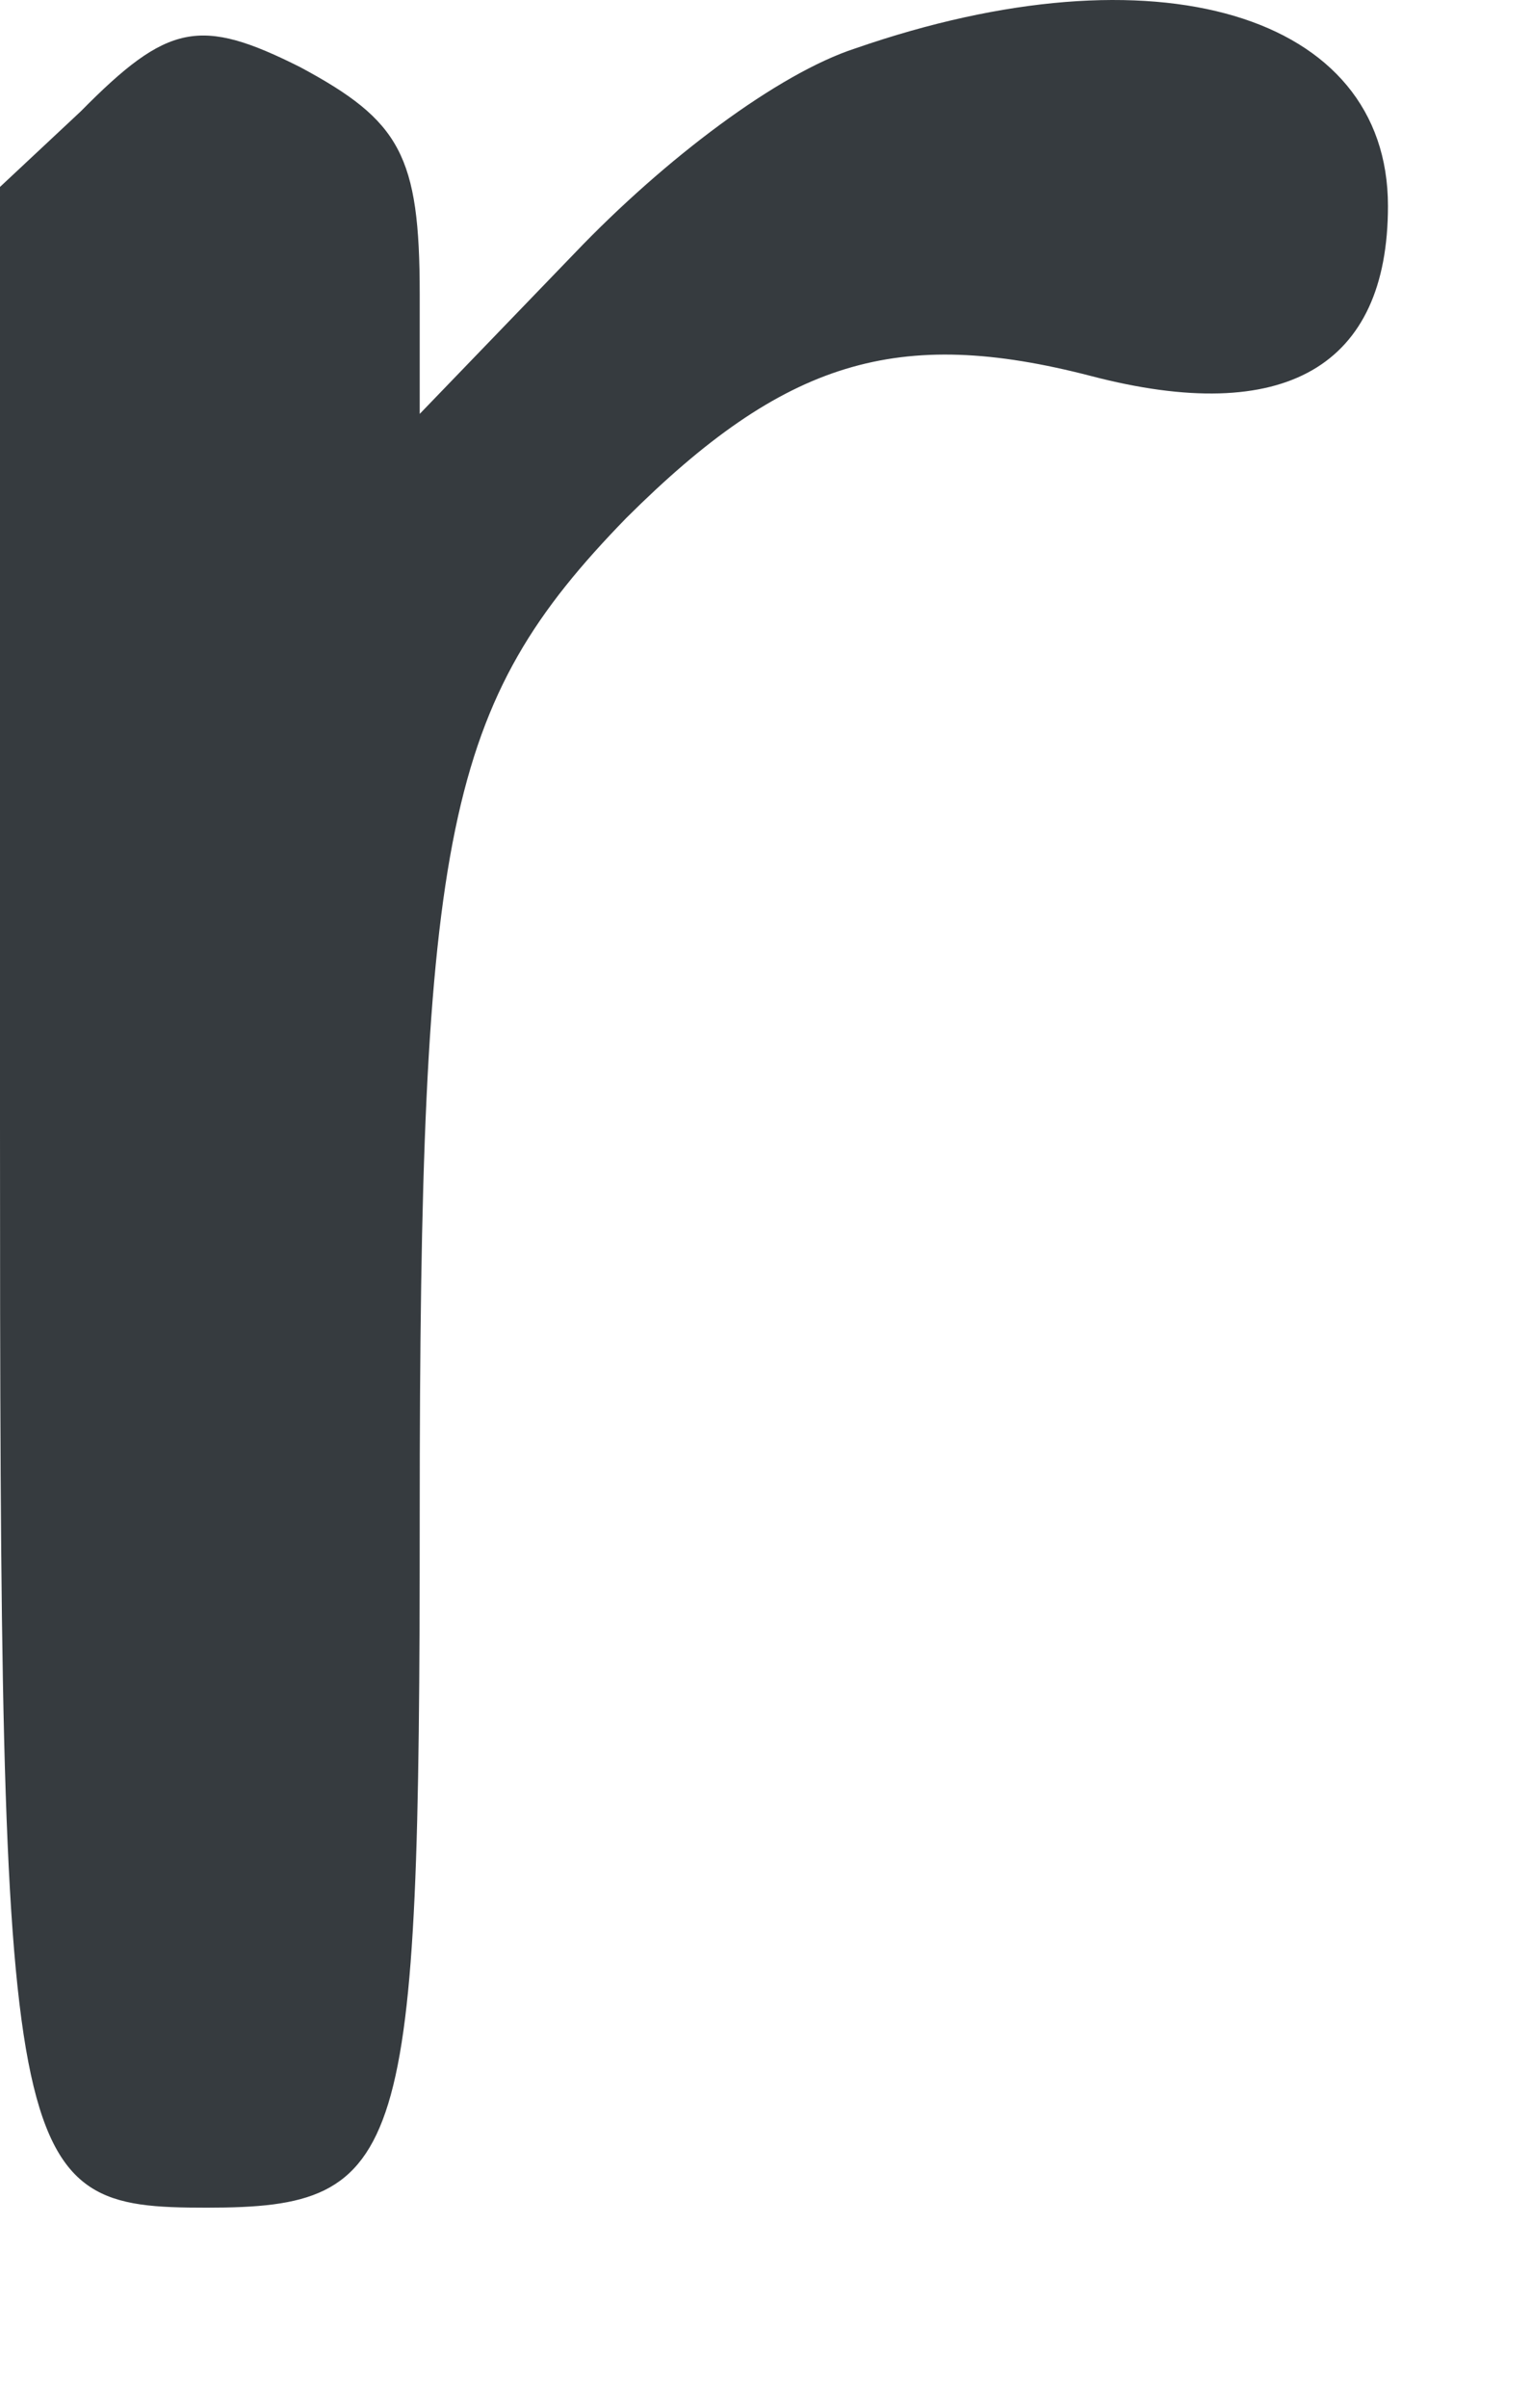
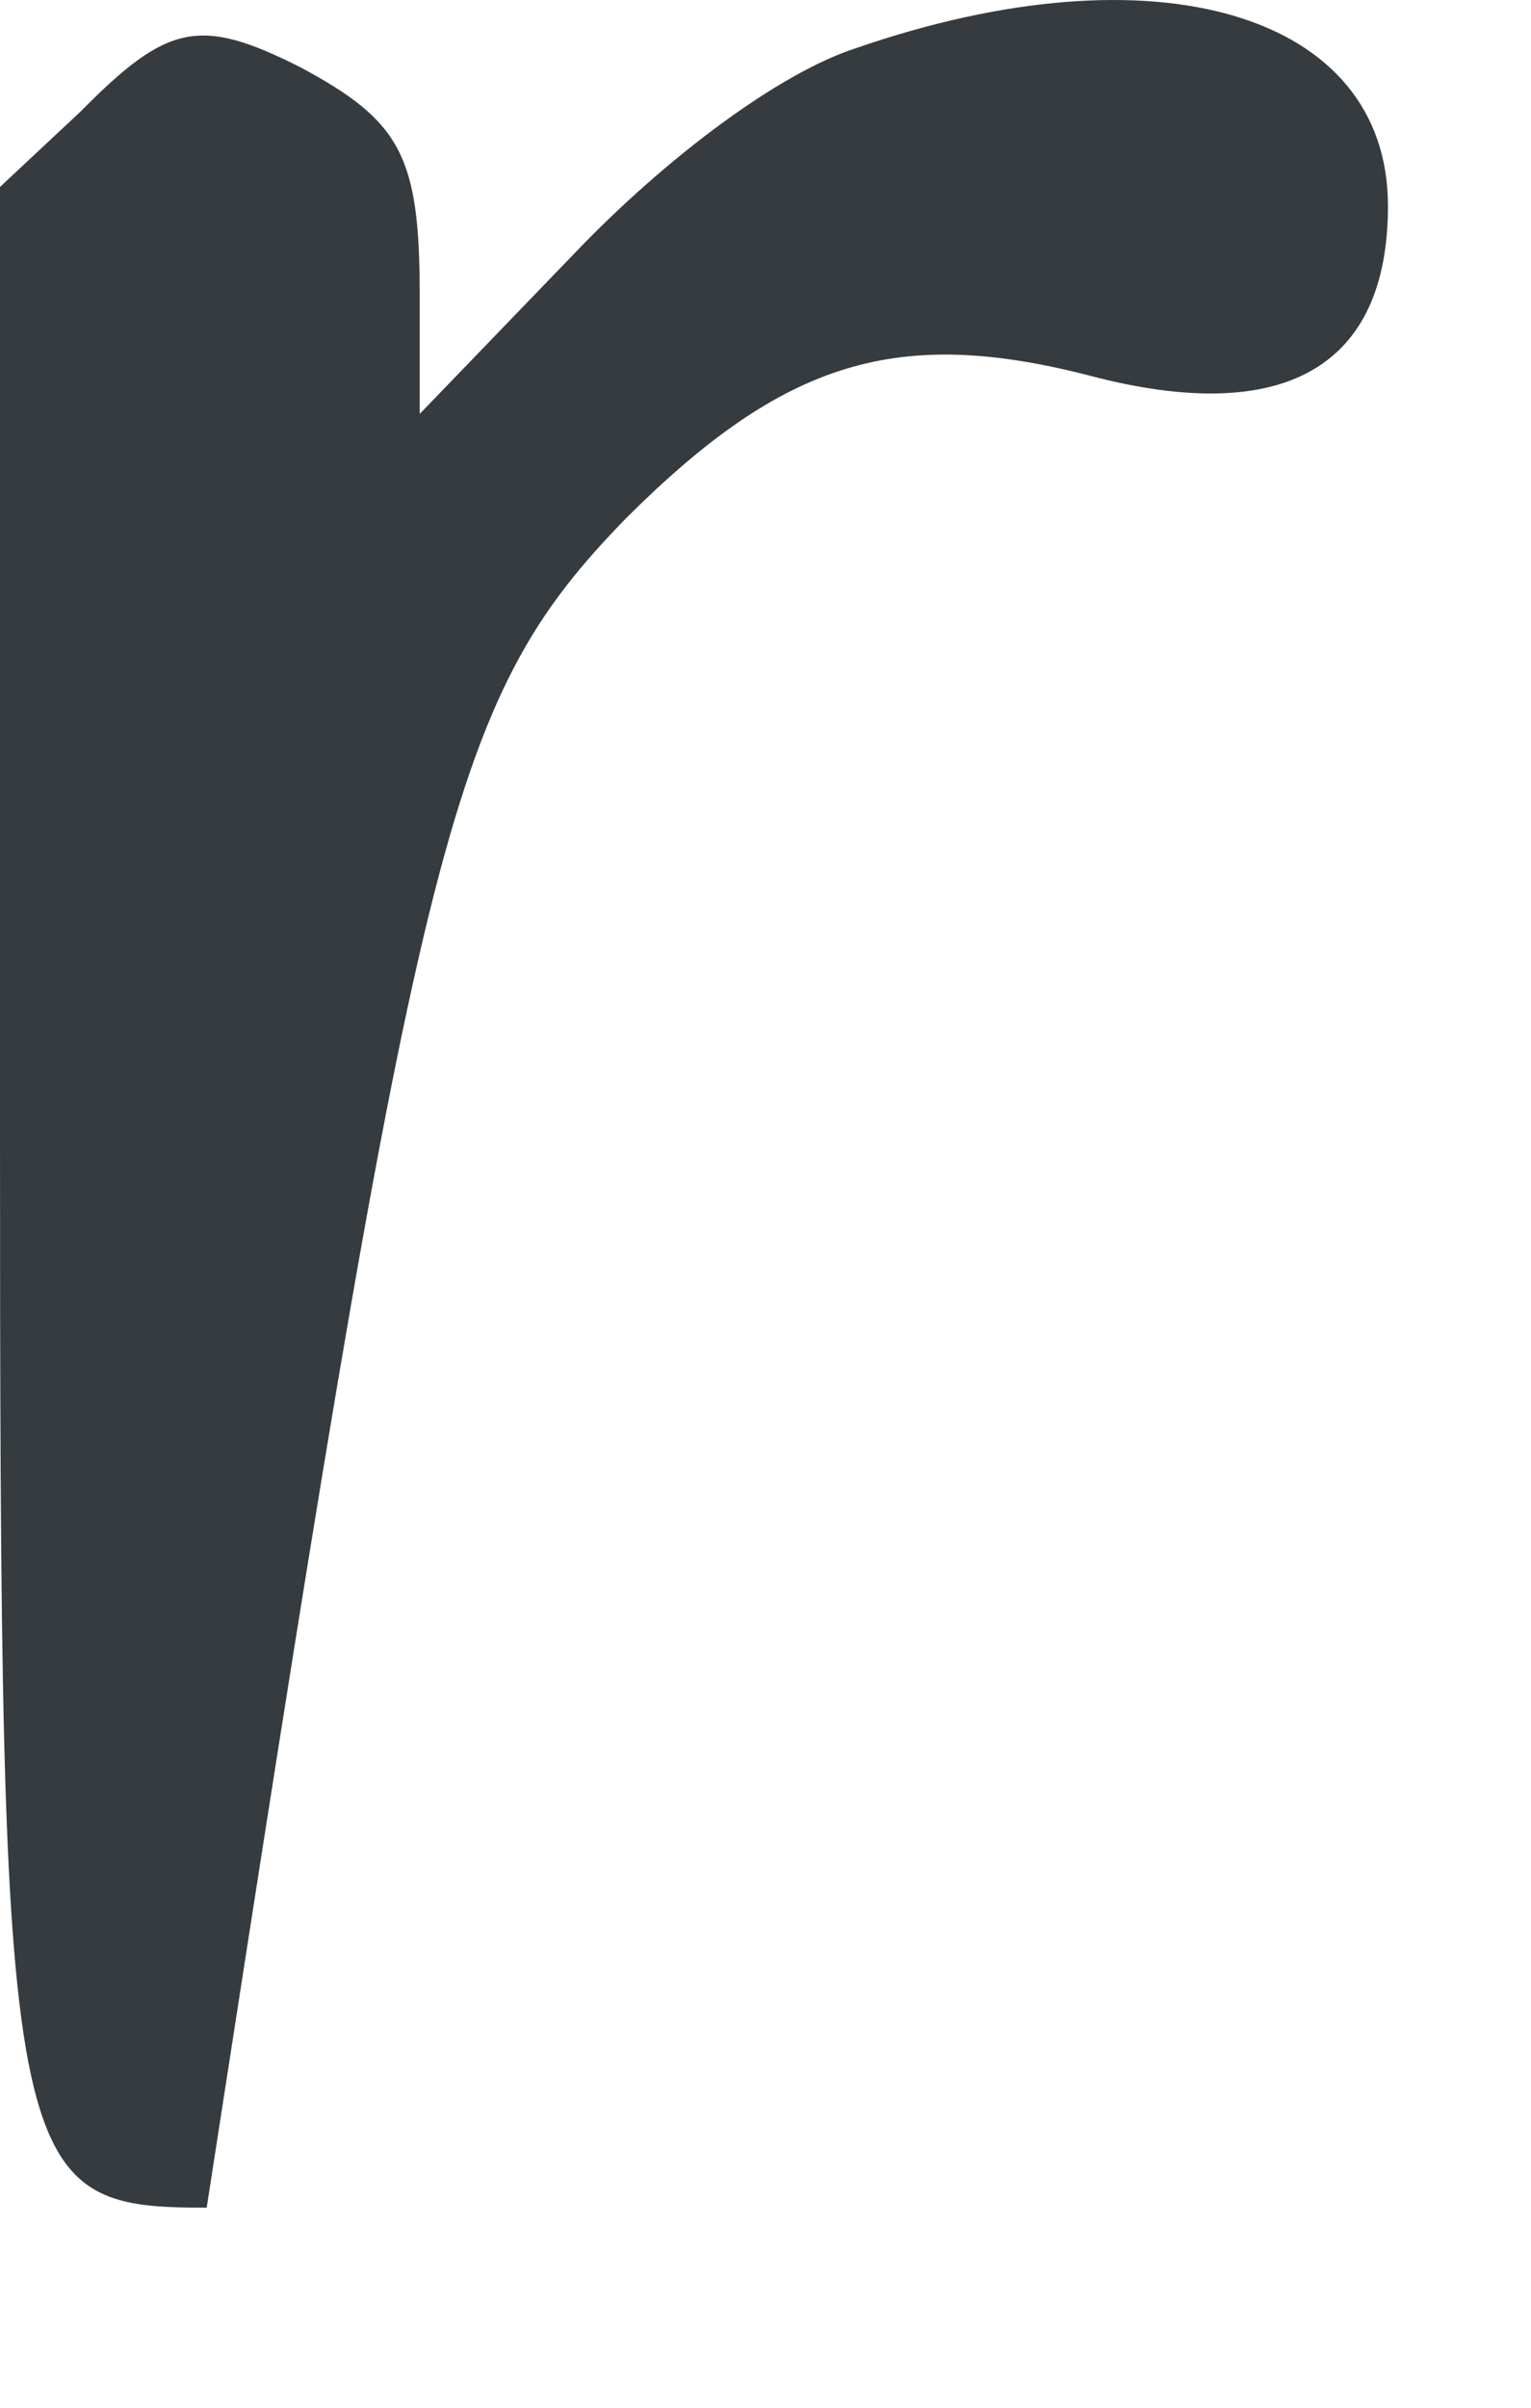
<svg xmlns="http://www.w3.org/2000/svg" fill="none" height="100%" overflow="visible" preserveAspectRatio="none" style="display: block;" viewBox="0 0 7 11" width="100%">
-   <path d="M3.911 0.221C3.557 0.336 3.04 0.725 2.627 1.157L1.919 1.891V1.344C1.919 0.71 1.83 0.552 1.373 0.307C0.915 0.077 0.768 0.105 0.369 0.509L0 0.854V5.146C0 9.957 0.03 10.086 0.945 10.086C1.86 10.086 1.919 9.87 1.919 6.932C1.919 3.792 2.037 3.216 2.863 2.367C3.587 1.646 4.103 1.488 4.989 1.718C5.874 1.949 6.346 1.675 6.346 0.941C6.346 0.062 5.284 -0.255 3.911 0.221Z" fill="#363B3F" id="Vector" />
+   <path d="M3.911 0.221C3.557 0.336 3.04 0.725 2.627 1.157L1.919 1.891V1.344C1.919 0.71 1.83 0.552 1.373 0.307C0.915 0.077 0.768 0.105 0.369 0.509L0 0.854V5.146C0 9.957 0.03 10.086 0.945 10.086C1.919 3.792 2.037 3.216 2.863 2.367C3.587 1.646 4.103 1.488 4.989 1.718C5.874 1.949 6.346 1.675 6.346 0.941C6.346 0.062 5.284 -0.255 3.911 0.221Z" fill="#363B3F" id="Vector" />
</svg>